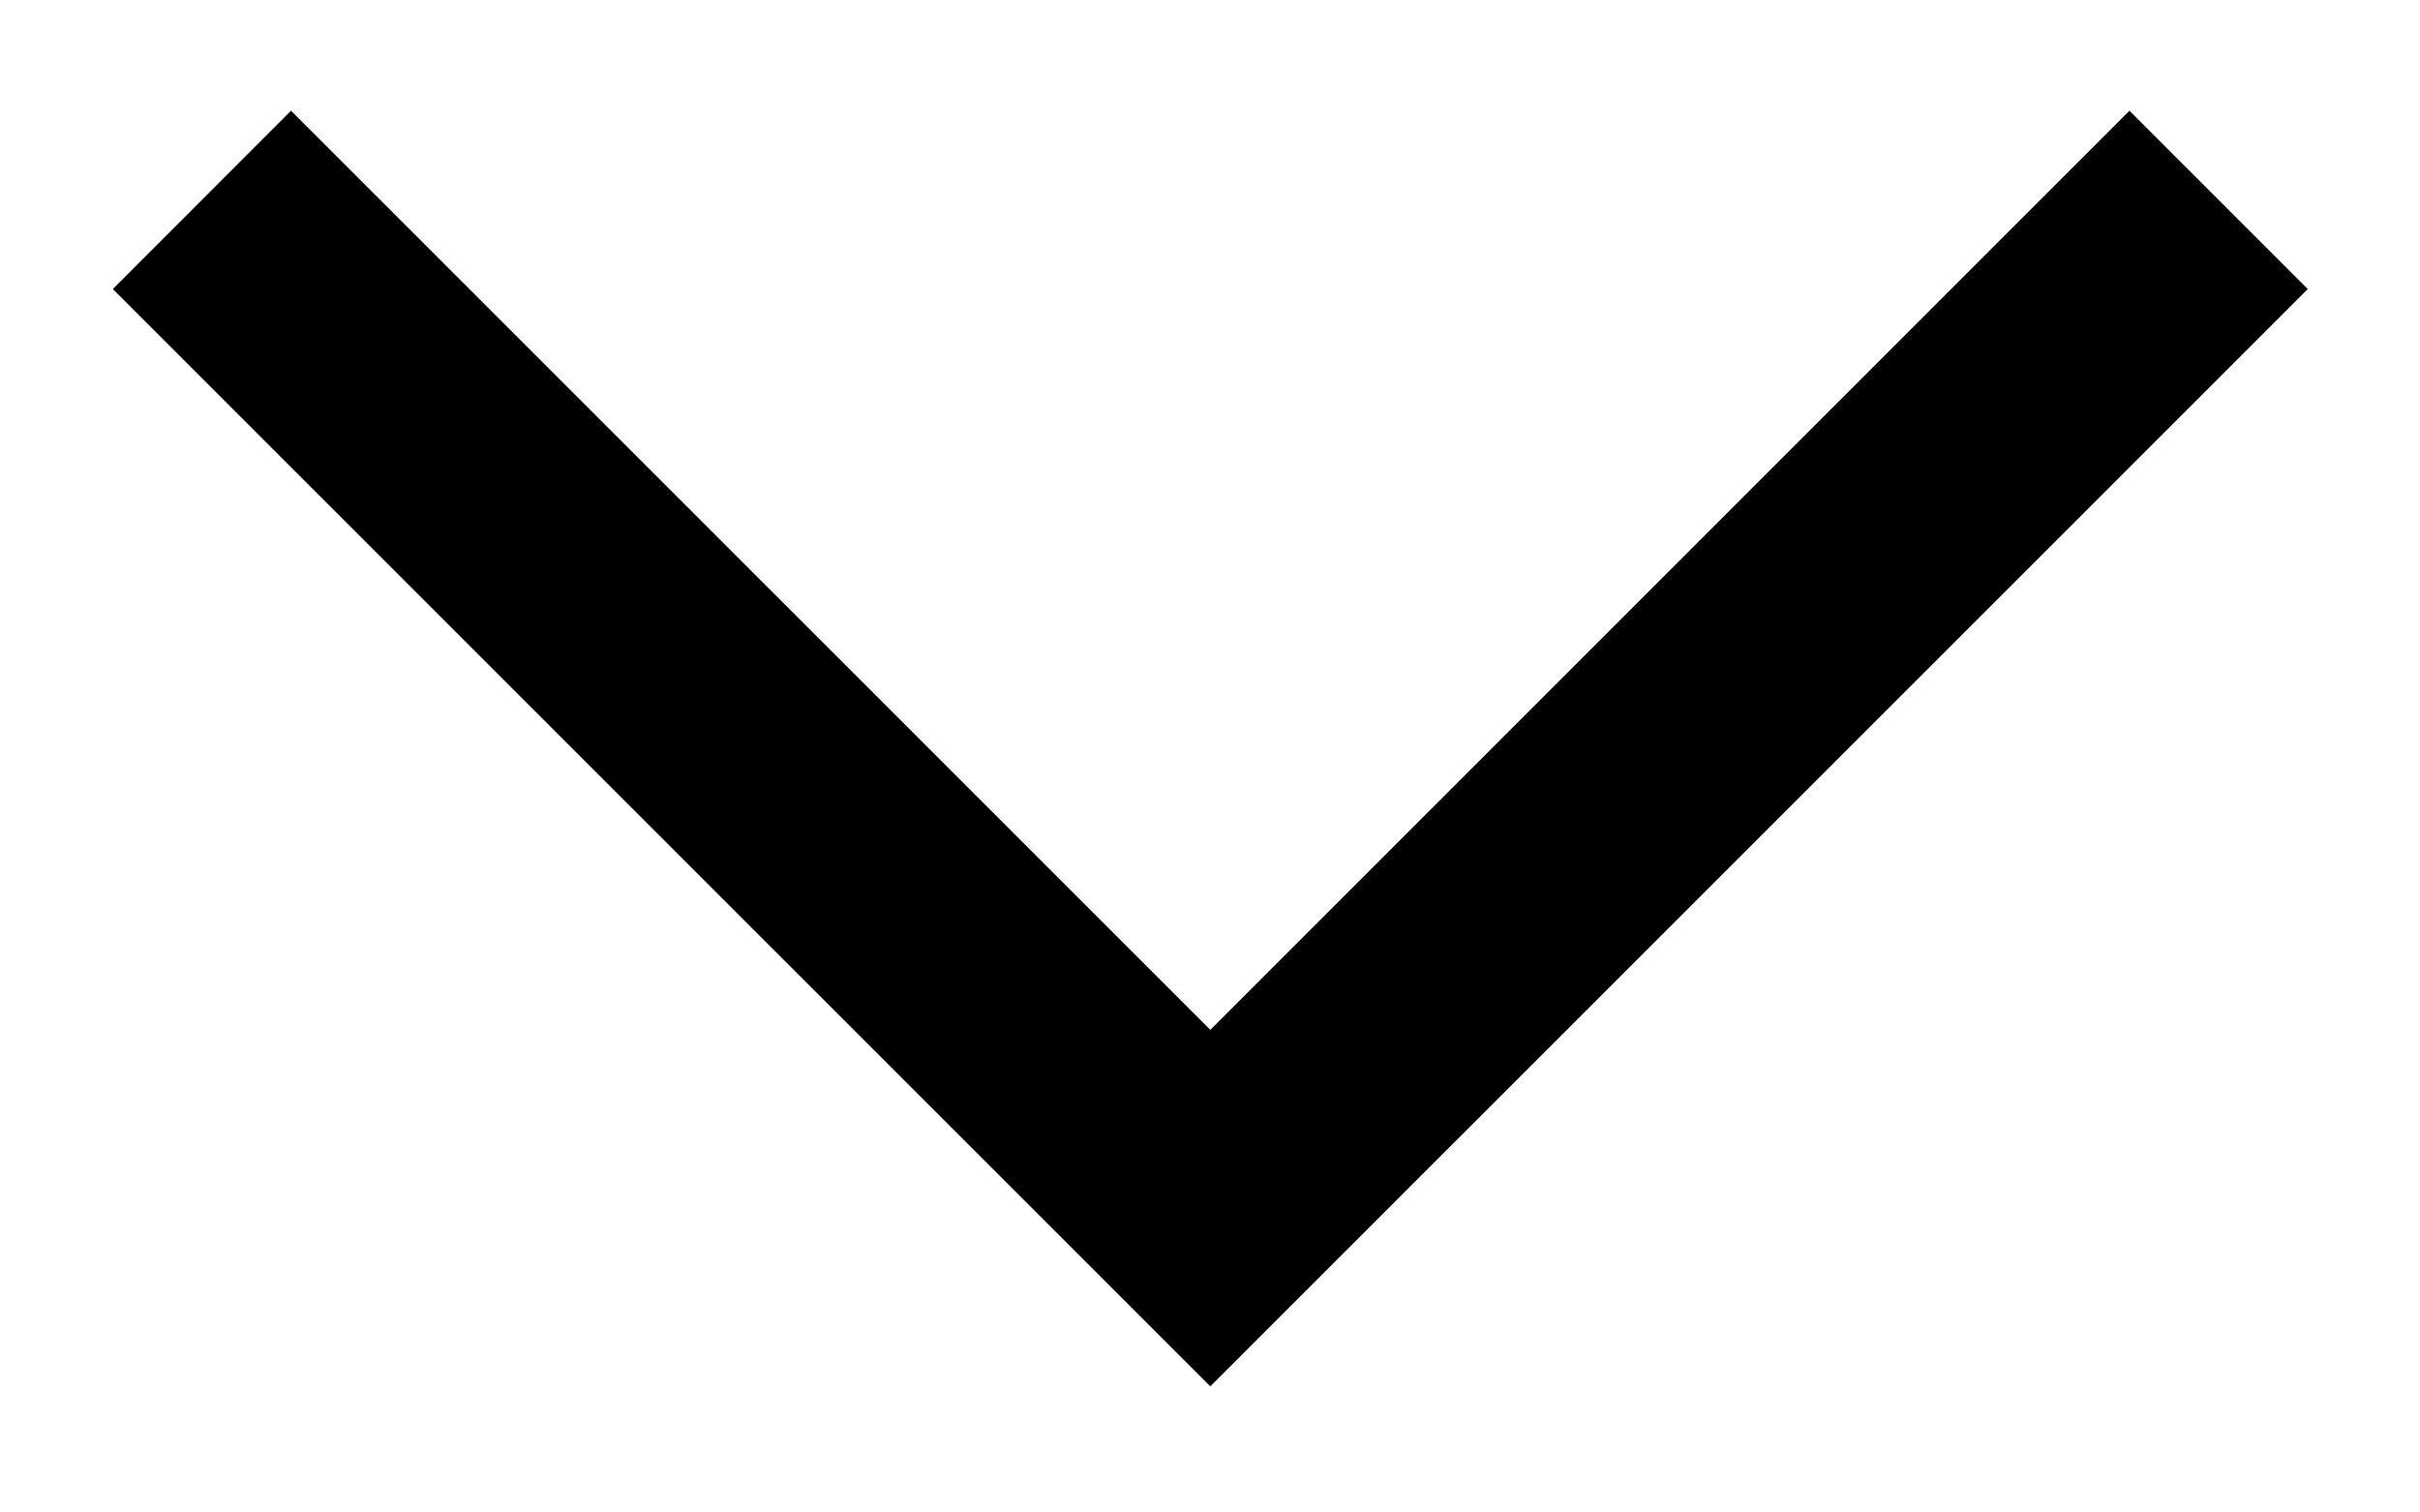
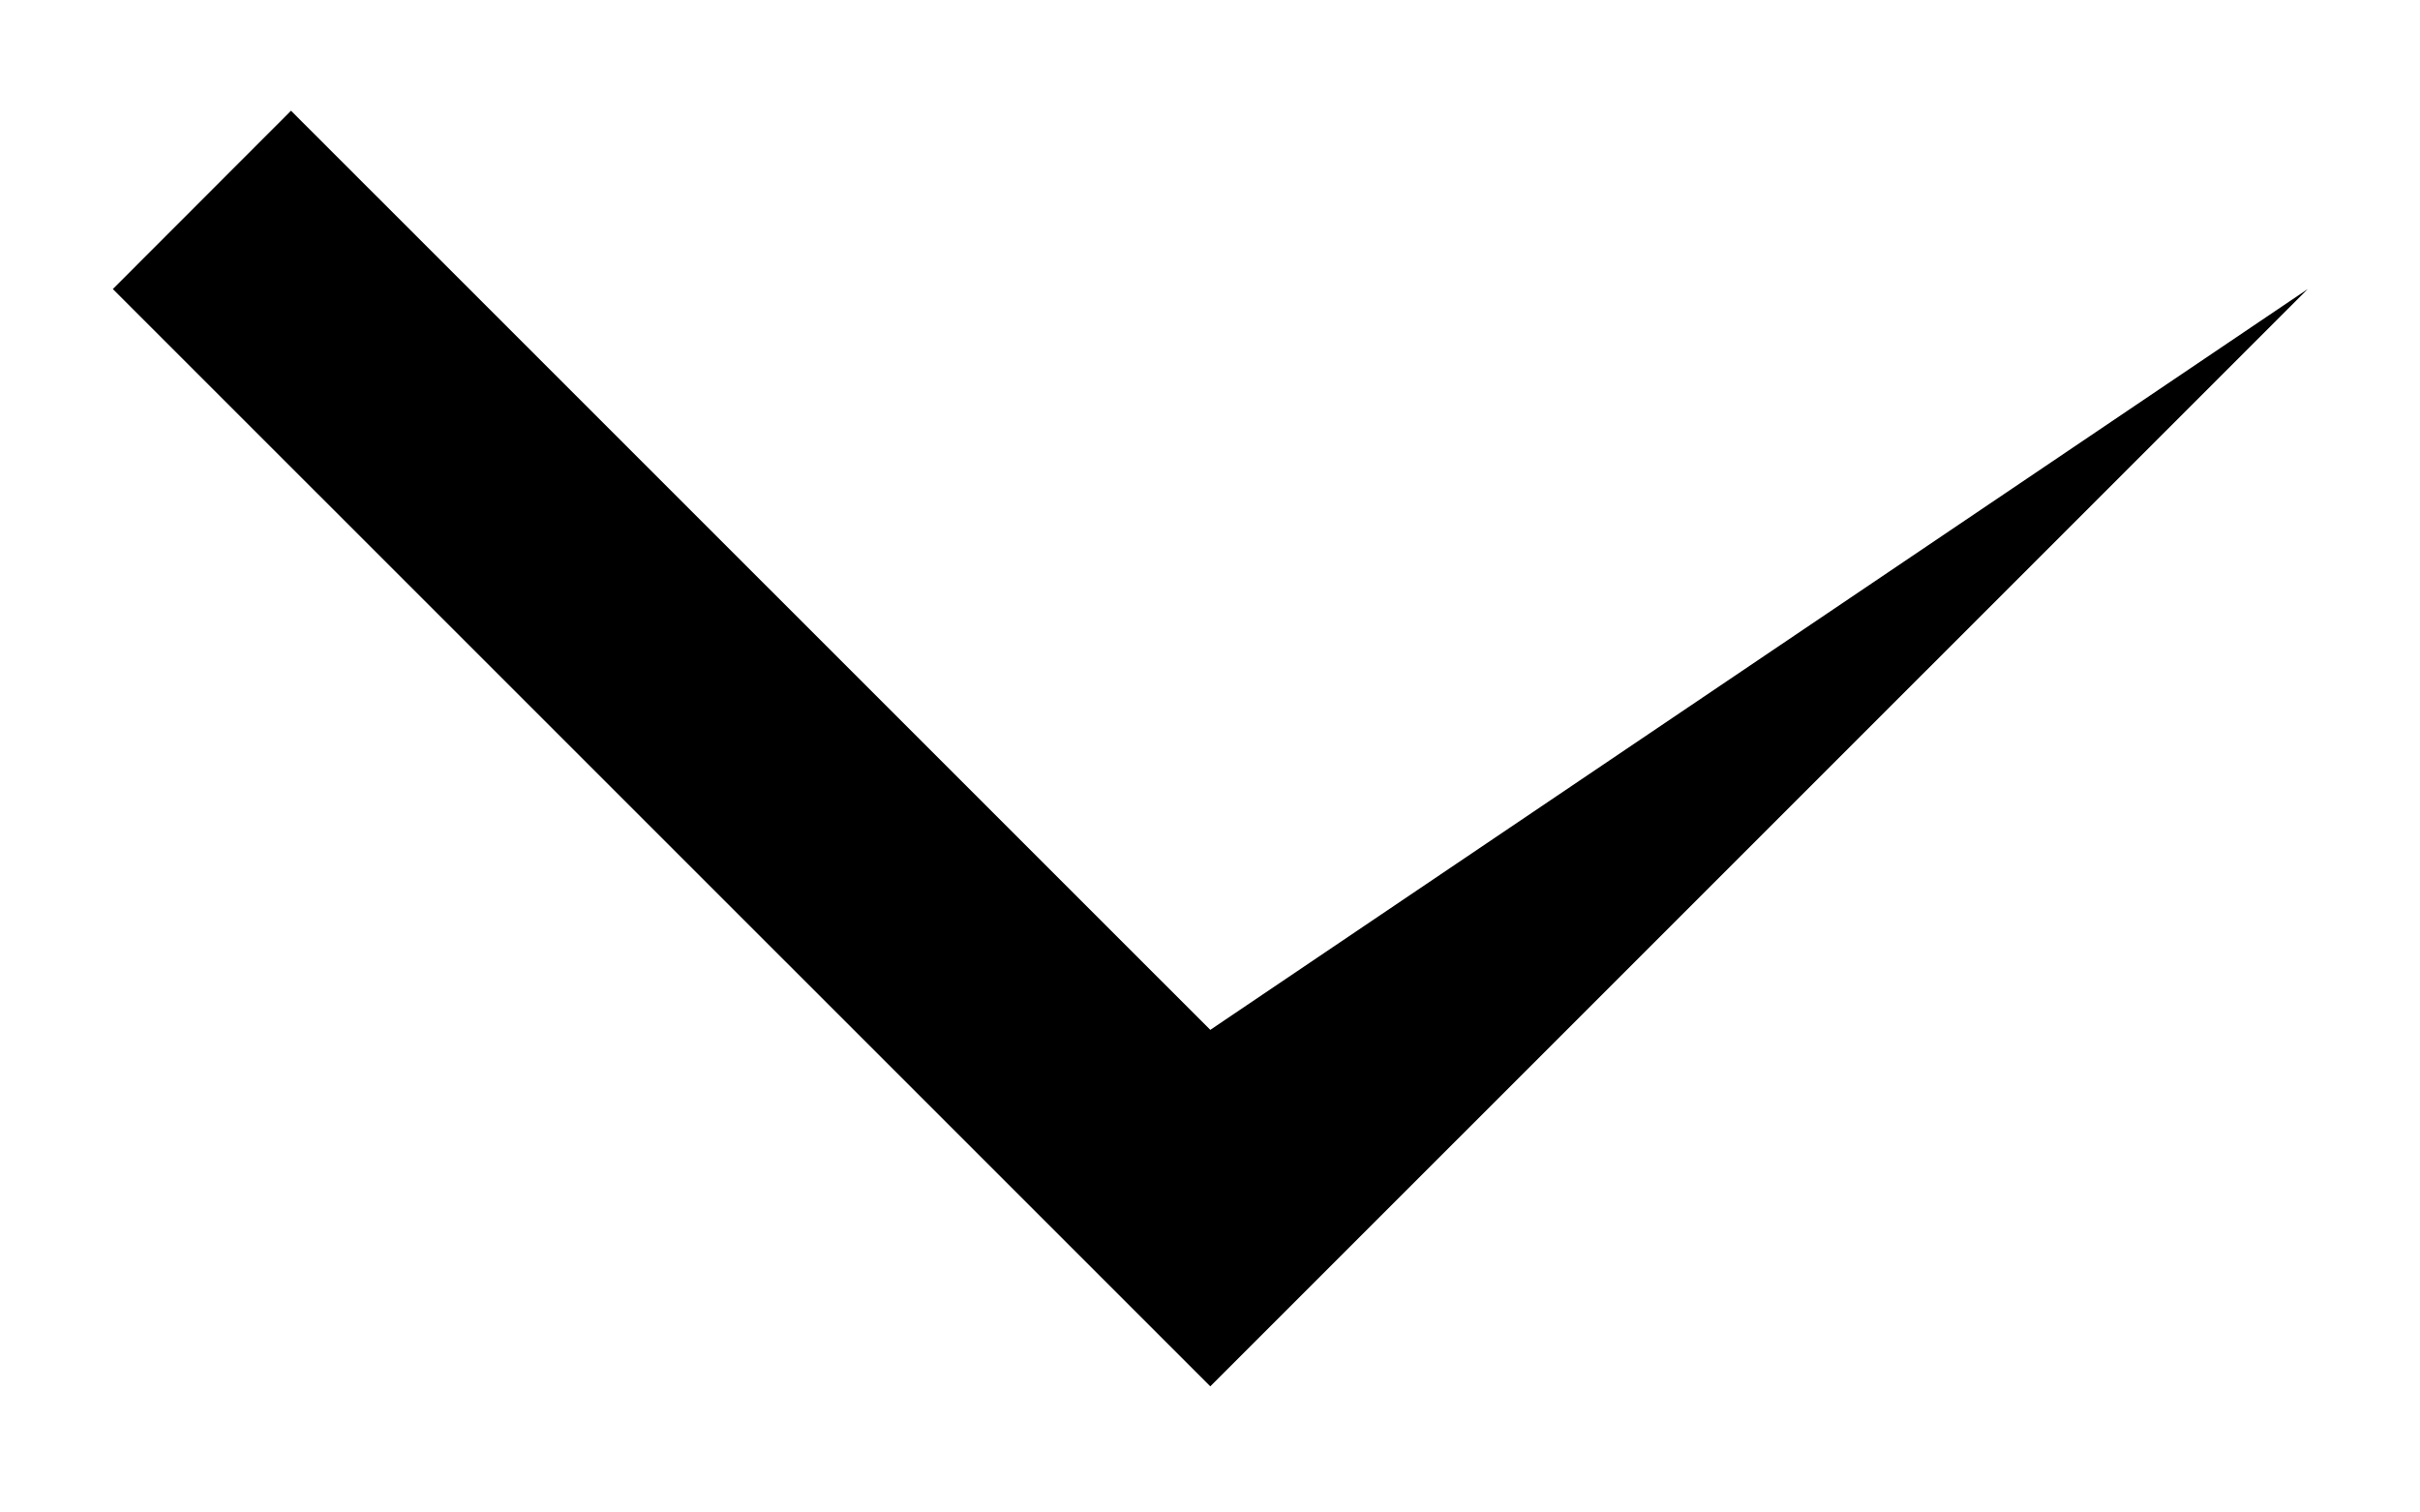
<svg xmlns="http://www.w3.org/2000/svg" width="16" height="10" viewBox="0 0 16 10" fill="none">
-   <path fill-rule="evenodd" clip-rule="evenodd" d="M8.002 9.166L0.746 1.911L1.924 0.732L8.002 6.809L14.079 0.732L15.258 1.911L8.002 9.166Z" fill="black" />
+   <path fill-rule="evenodd" clip-rule="evenodd" d="M8.002 9.166L0.746 1.911L1.924 0.732L8.002 6.809L15.258 1.911L8.002 9.166Z" fill="black" />
</svg>